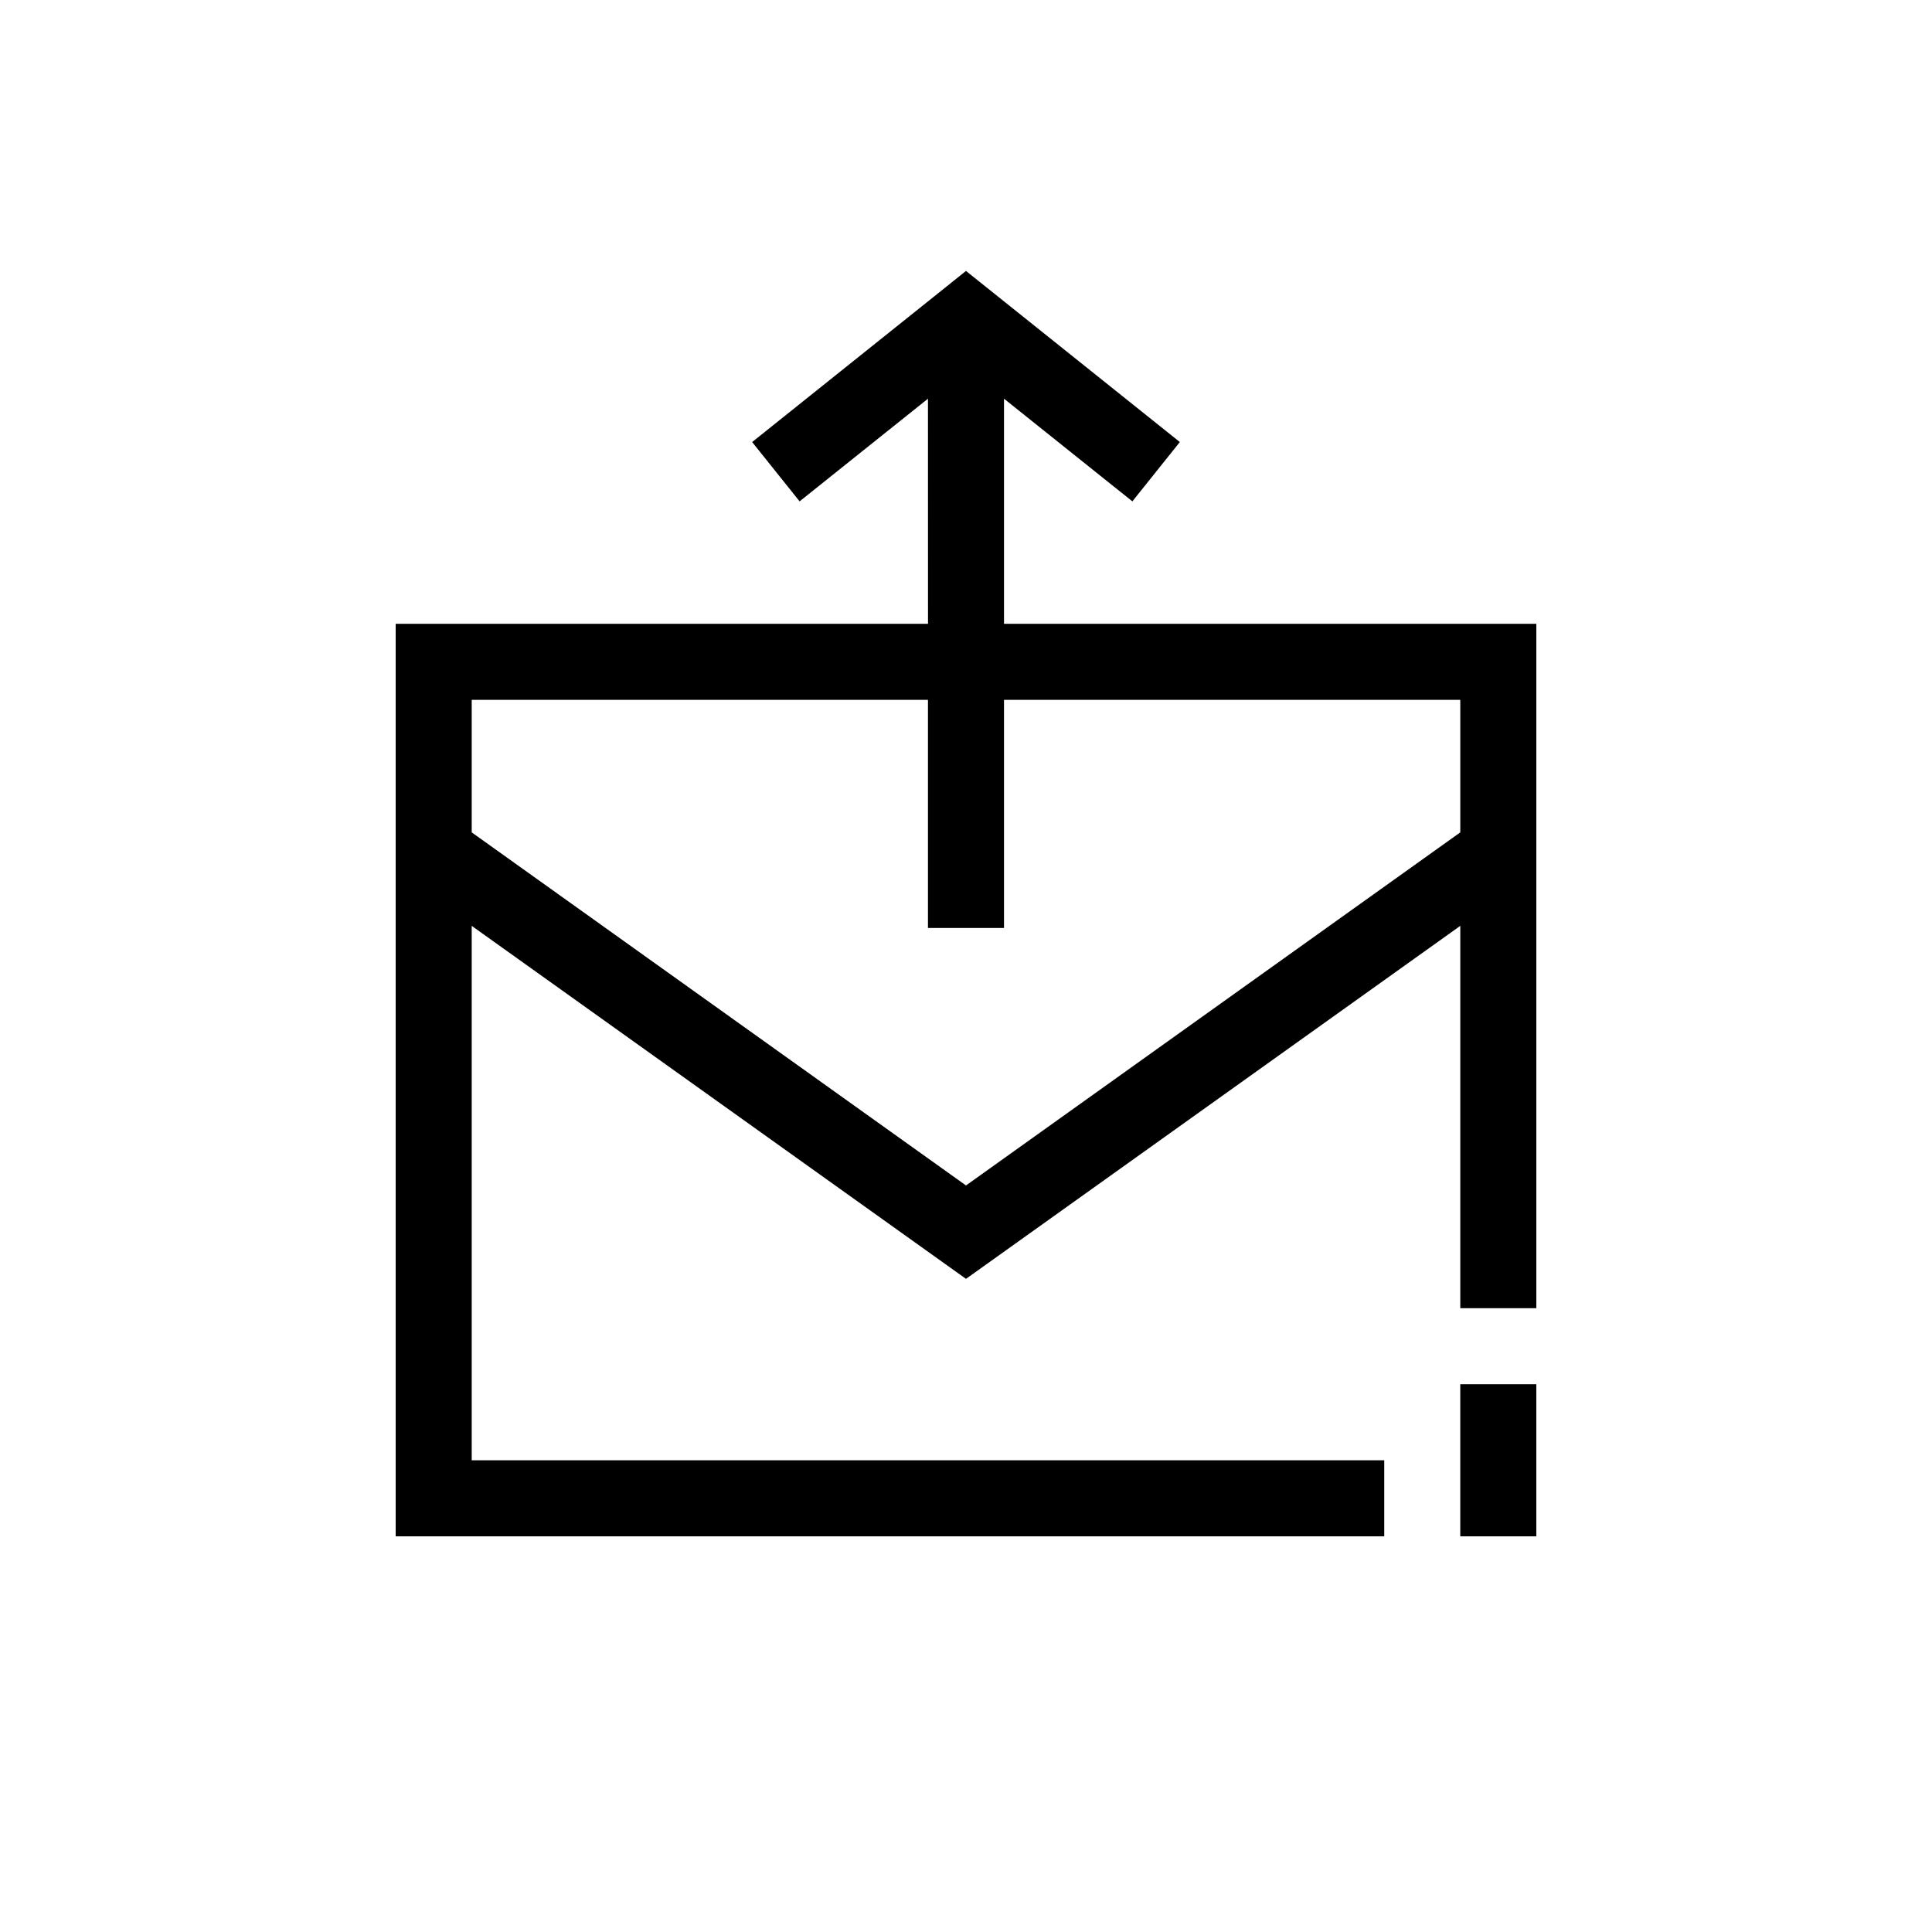
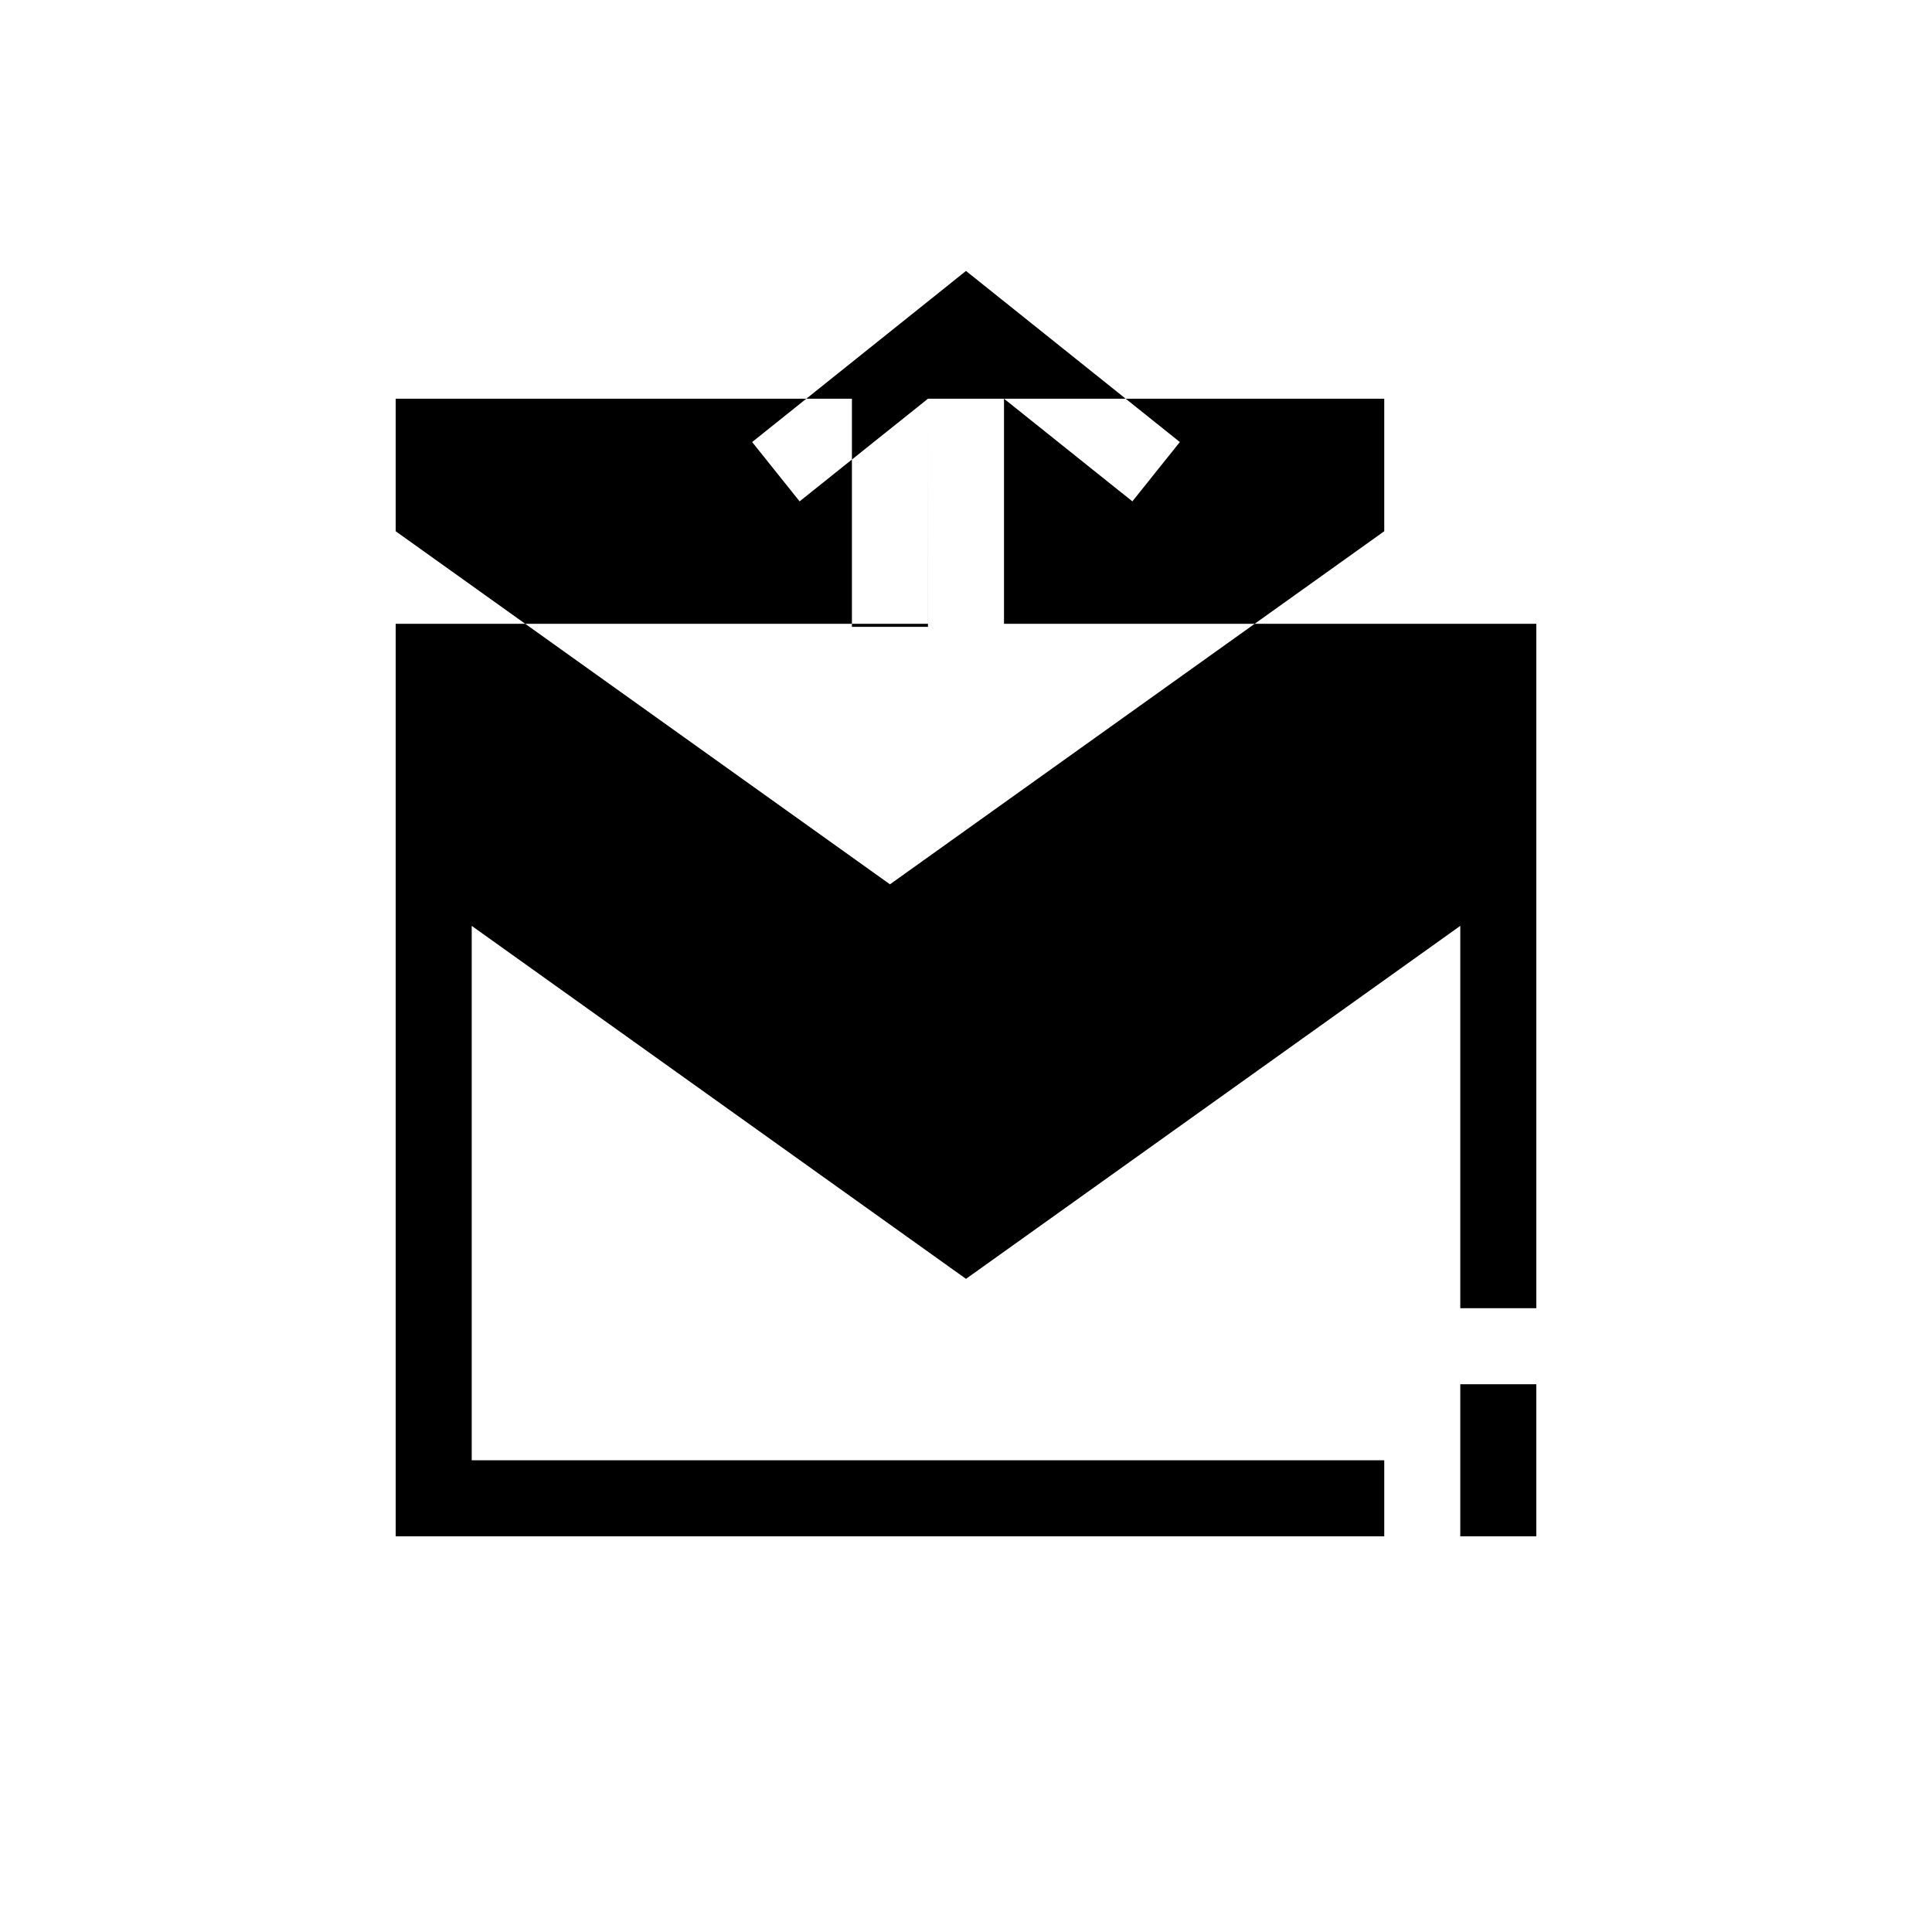
<svg xmlns="http://www.w3.org/2000/svg" fill="#000000" width="800px" height="800px" version="1.1" viewBox="144 144 512 512">
-   <path d="m551.14 510.84h-20.152v40.305h20.152zm-161.22-261.18-34.016 27.207-12.578-15.719 56.672-45.344 56.668 45.344-12.574 15.719-34.02-27.207v59.652h141.07v181.37h-20.152v-101.32l-130.99 93.547-130.99-93.547v141.63h241.83v20.152h-261.98v-241.83h141.07zm20.152 79.805v60.457h-20.152v-60.457h-120.91v35.125l130.99 93.57 130.99-93.57v-35.125z" fill-rule="evenodd" />
+   <path d="m551.14 510.84h-20.152v40.305h20.152zm-161.22-261.18-34.016 27.207-12.578-15.719 56.672-45.344 56.668 45.344-12.574 15.719-34.02-27.207v59.652h141.07v181.37h-20.152v-101.32l-130.99 93.547-130.99-93.547v141.63h241.83v20.152h-261.98v-241.83h141.07zv60.457h-20.152v-60.457h-120.91v35.125l130.99 93.57 130.99-93.57v-35.125z" fill-rule="evenodd" />
</svg>